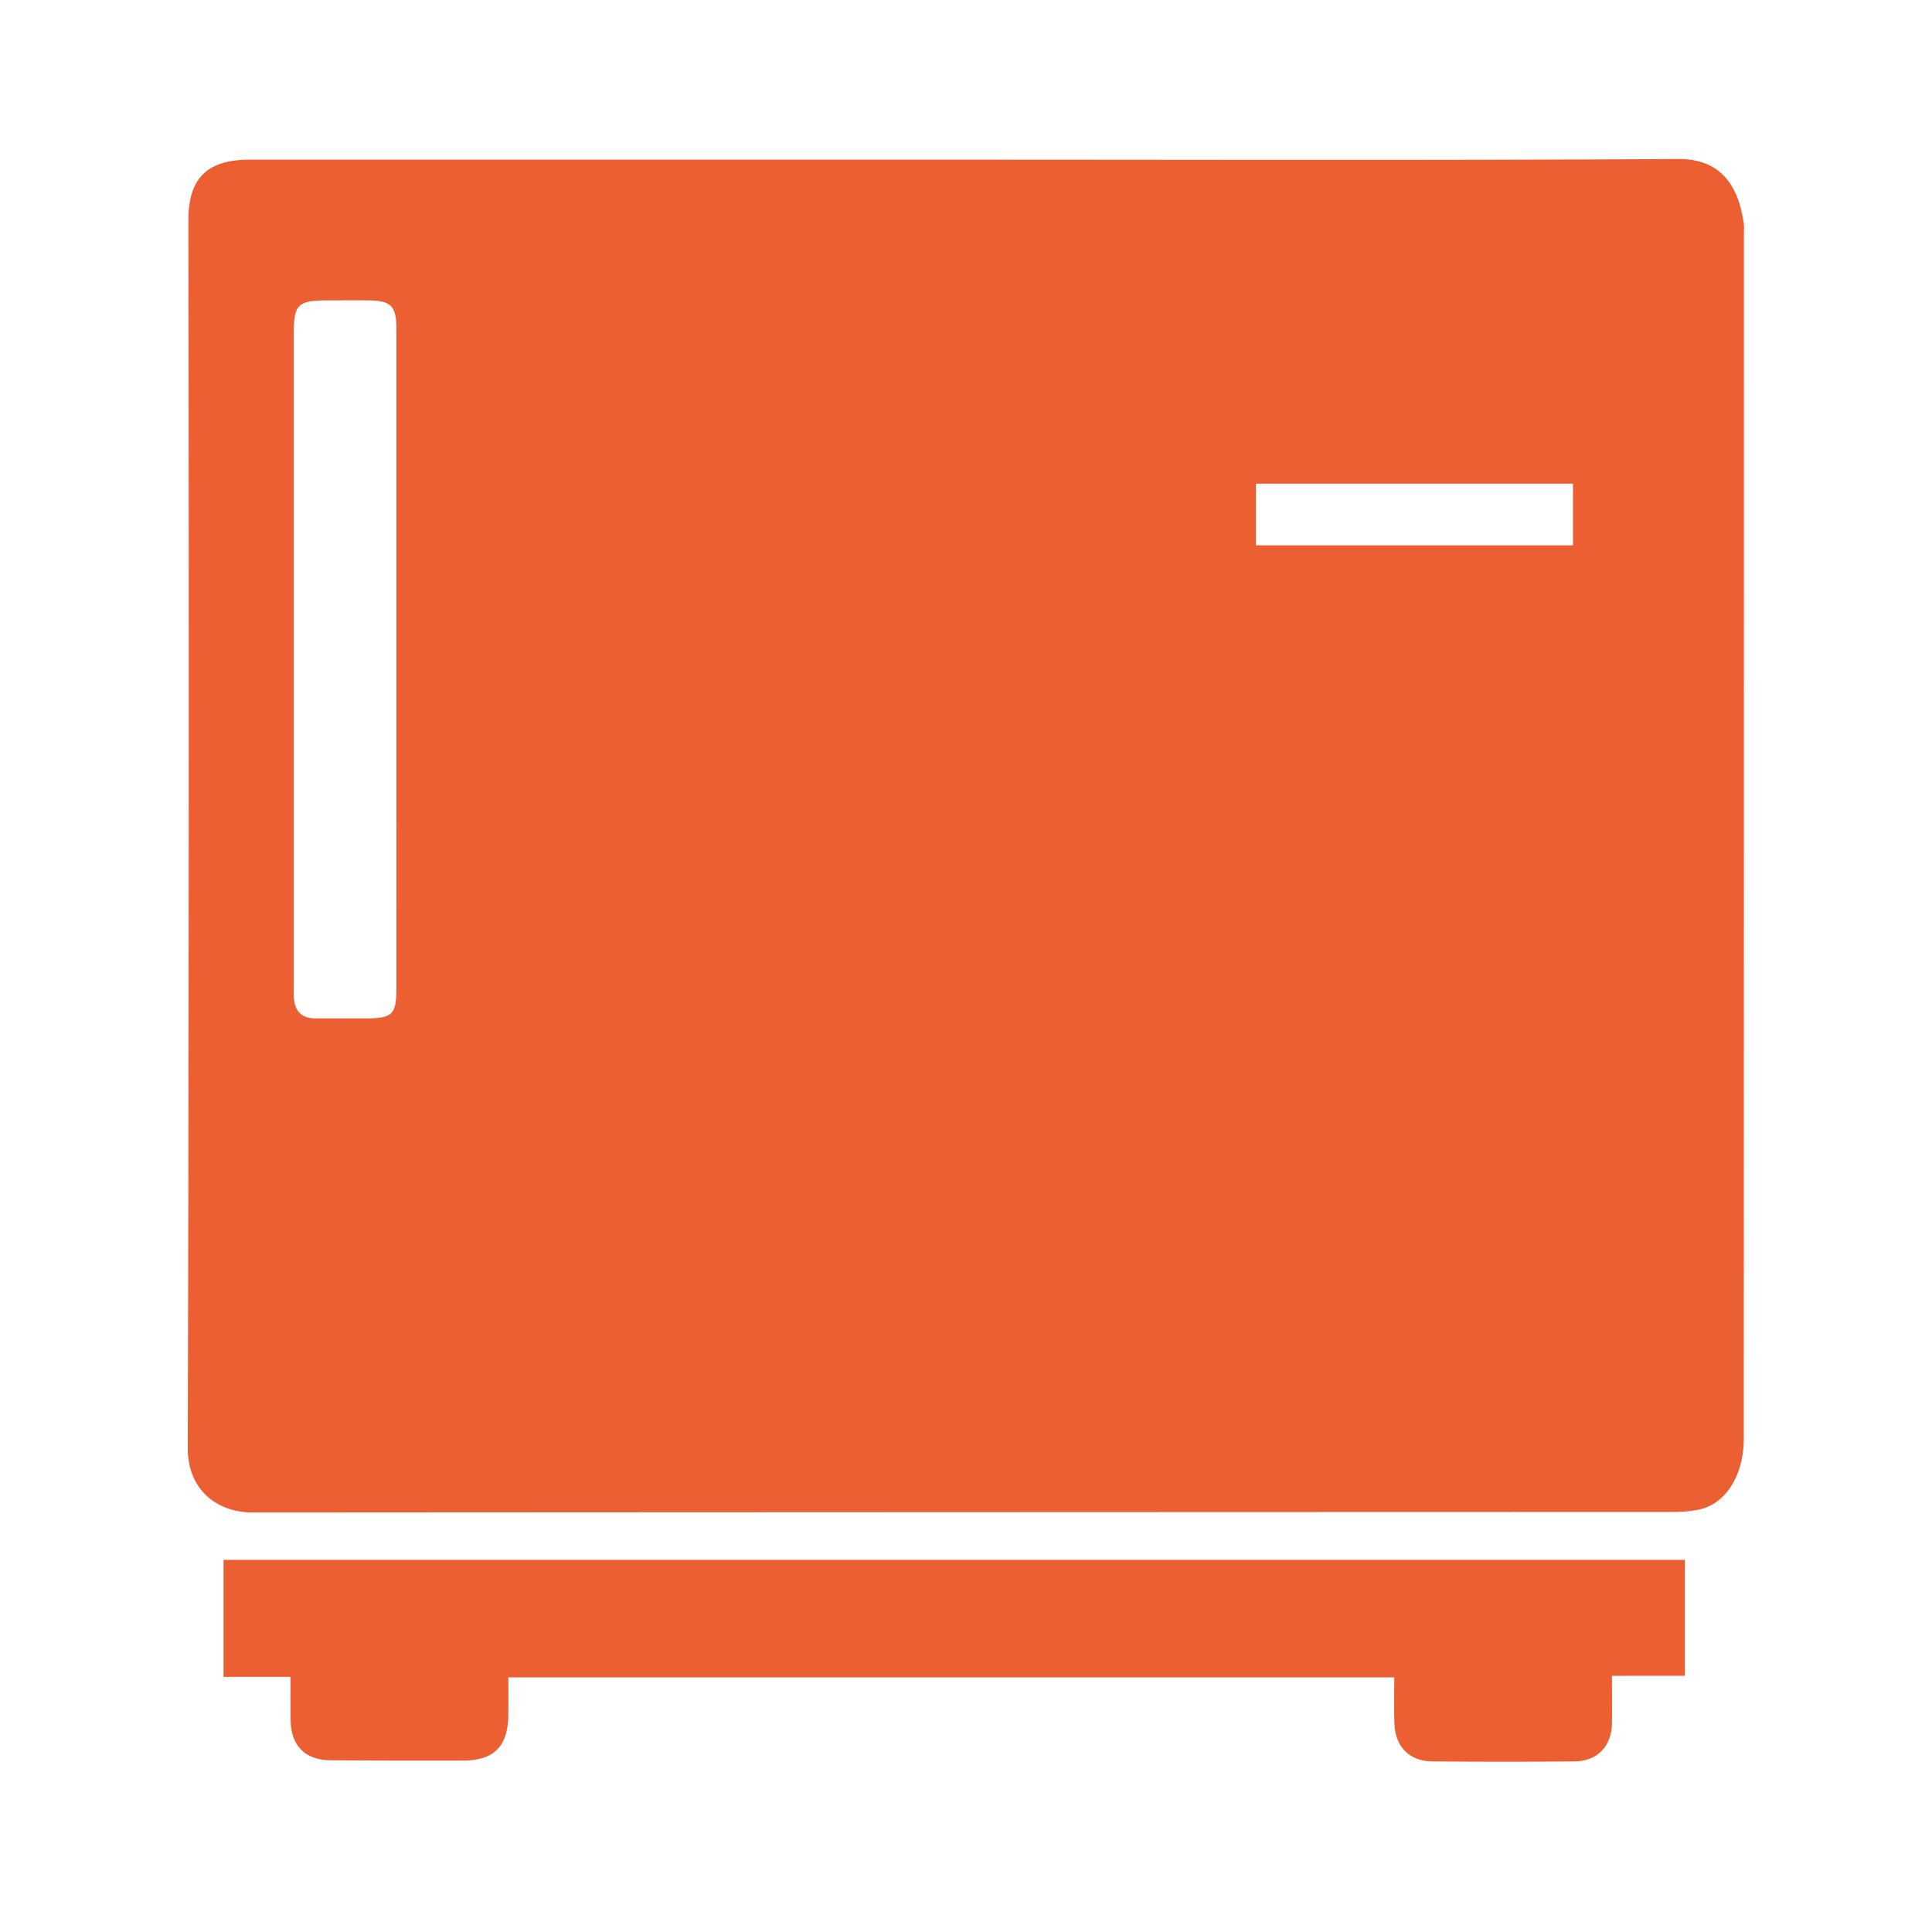
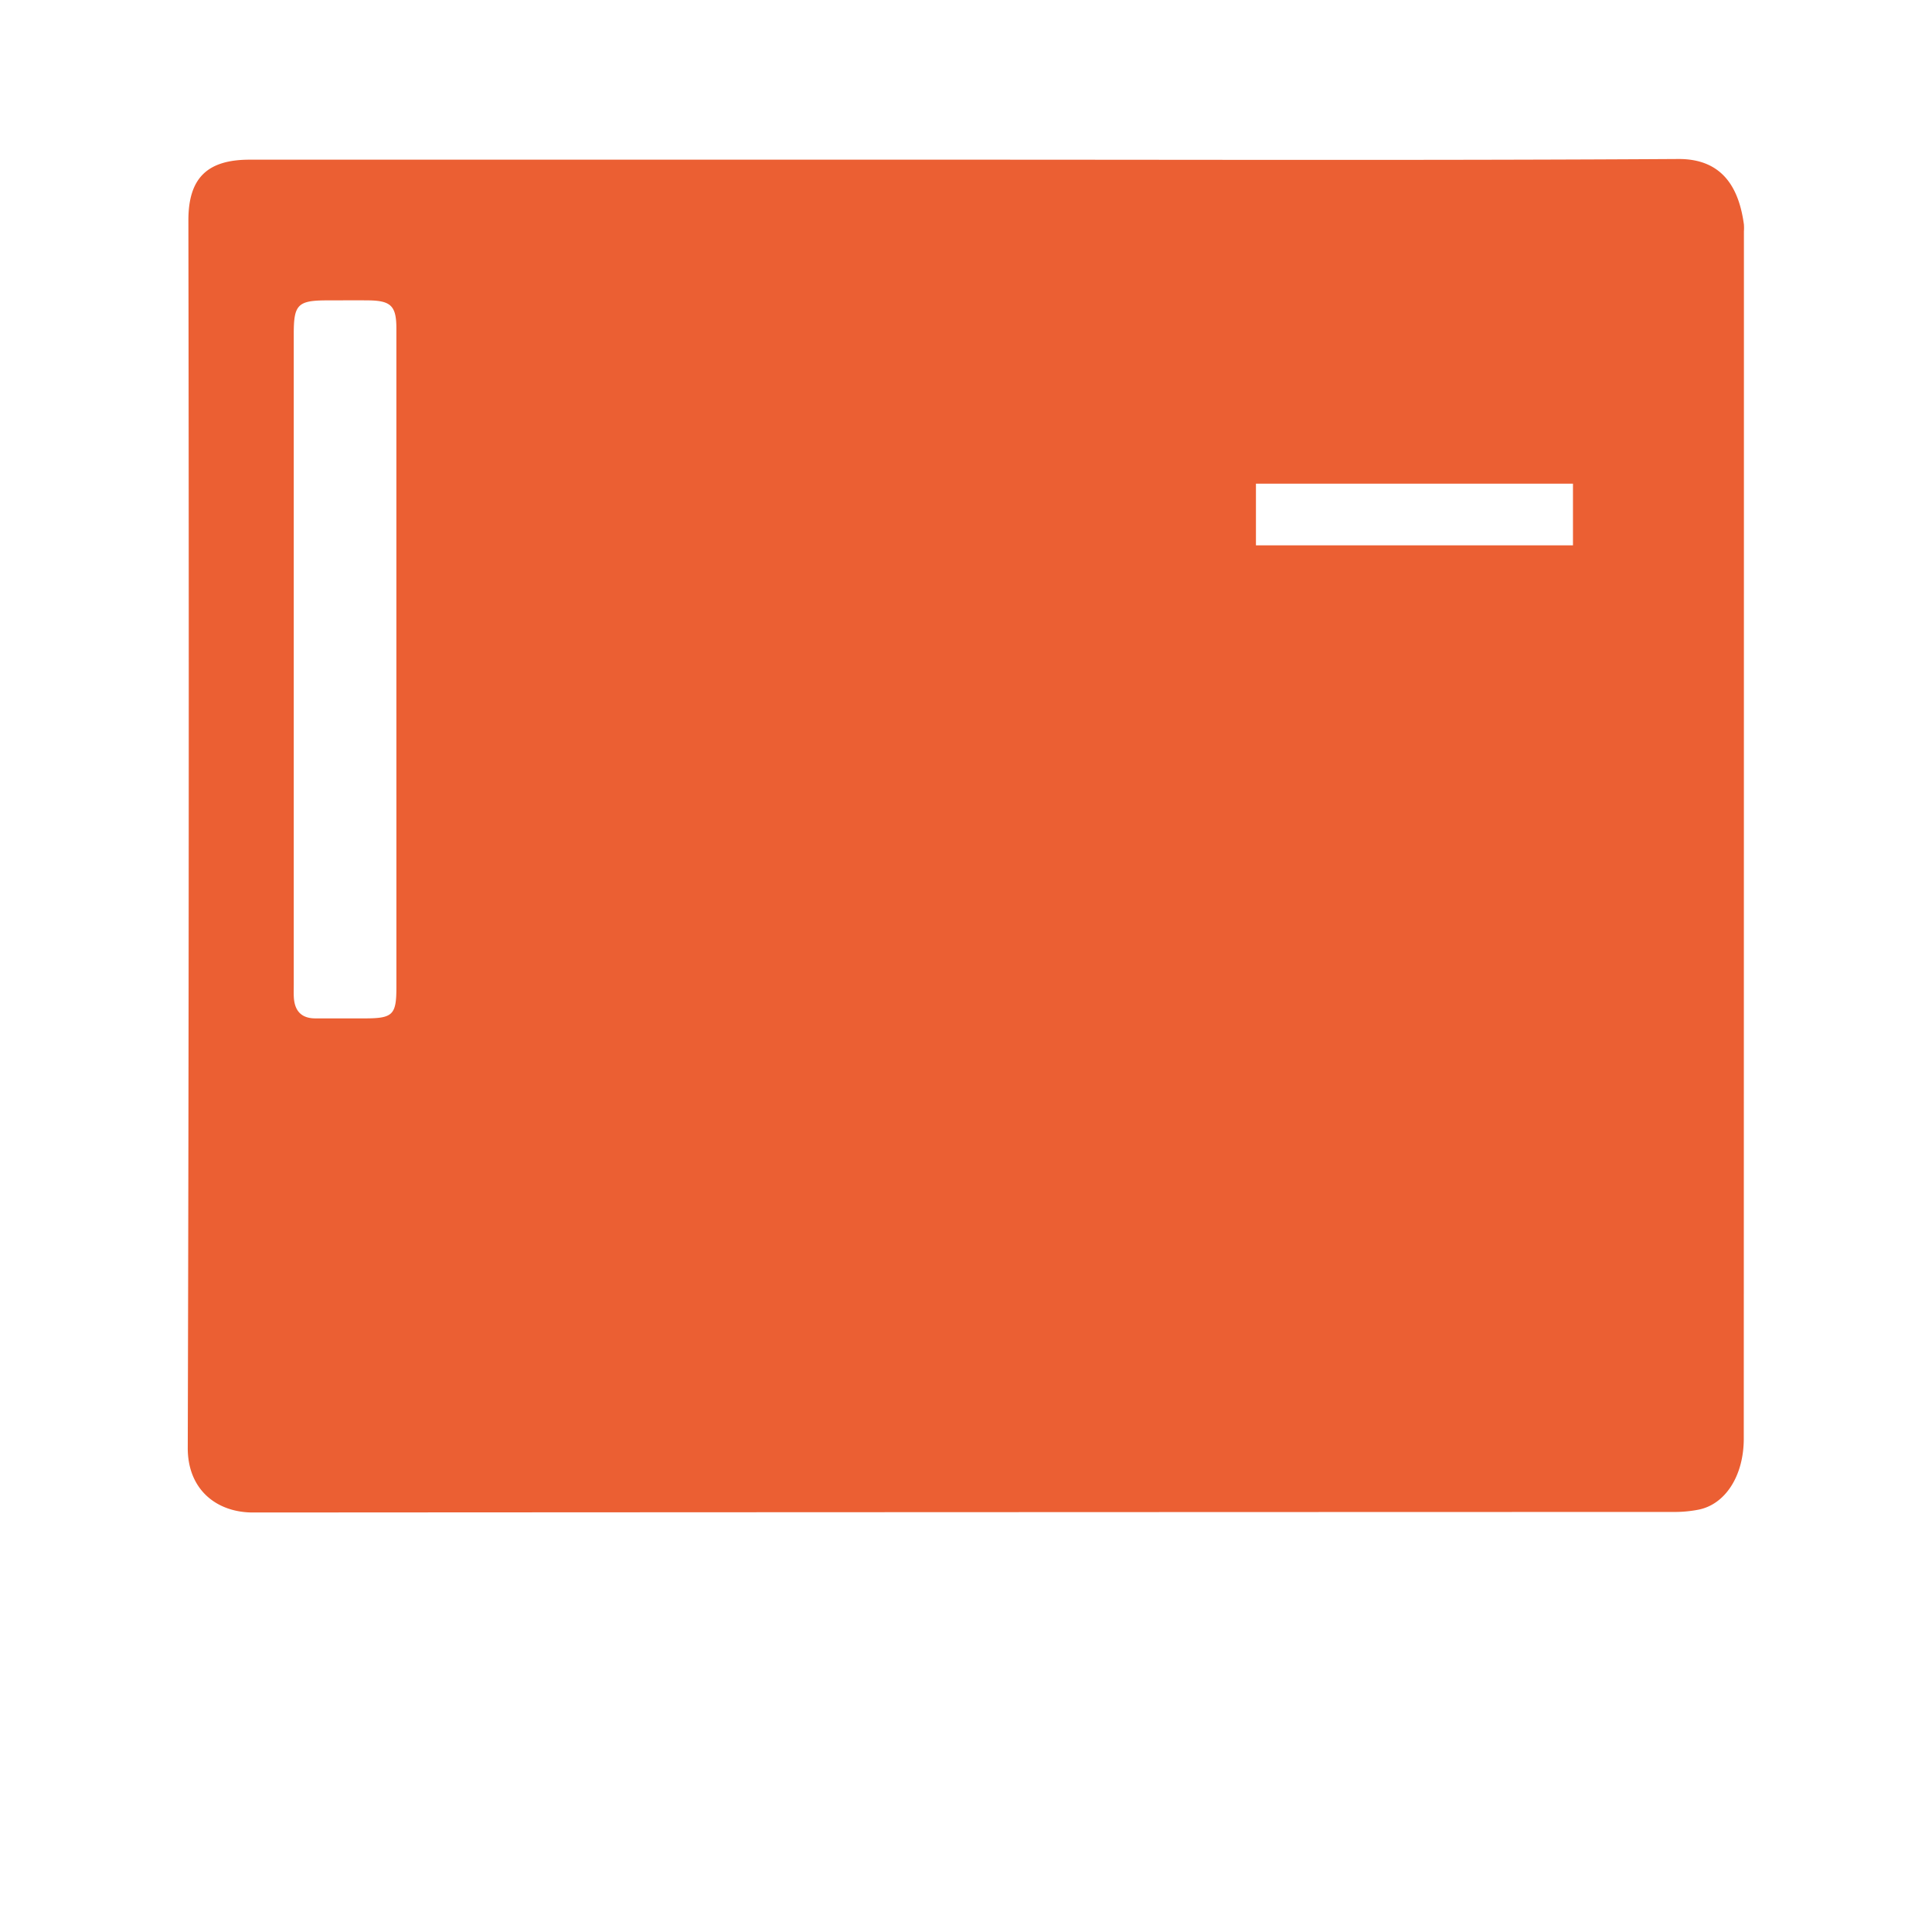
<svg xmlns="http://www.w3.org/2000/svg" id="Capa_1" data-name="Capa 1" viewBox="0 0 1200 1200">
  <defs>
    <style>.cls-1{fill:#eb5f33;}</style>
  </defs>
  <path class="cls-1" d="M599.27,99.18c147.71,0,295.42.49,443.12-.42,28.54-.18,37.9,19.41,40.79,40.7a31.26,31.26,0,0,1,0,4.22q0,374.93-.09,749.83c0,23.39-11.64,41-28.26,44.2a77,77,0,0,1-14.62,1.39q-441.54.09-883.09.34c-22.76,0-40.57-14.35-40.5-40.11q1-381.26.39-762.51c0-26.15,11.63-37.64,38.05-37.64Zm-353.07,310q0-102.57,0-205.13c0-14-3.34-17.33-17.43-17.48-8.46-.09-16.92,0-25.37,0-18.37,0-20.94,2.53-20.94,20.57q0,202.48,0,405c0,2.47-.1,4.95.05,7.4.51,8.35,4.69,13,13.38,13,10.22,0,20.44,0,30.66,0,17.42,0,19.66-2.18,19.66-19.22Q246.22,511.18,246.2,409.15ZM977,300.42H780.09v38.31H977Z" />
-   <path class="cls-1" d="M1001.22,1040.89c0,11.32.14,20.46,0,29.6-.27,14.06-9,23.39-23,23.54q-44.4.45-88.82,0c-14-.14-22.79-9.18-23.31-23.35-.35-9.4-.07-18.82-.07-28.83H315.73c0,8.06.12,16,0,23.94-.34,18.93-9,27.68-28,27.75-27.49.1-55,0-82.48-.2-15.77-.11-24.58-9.11-24.77-25-.1-8.44,0-16.88,0-26.81H138.84V968.85h907.67v72Z" />
</svg>